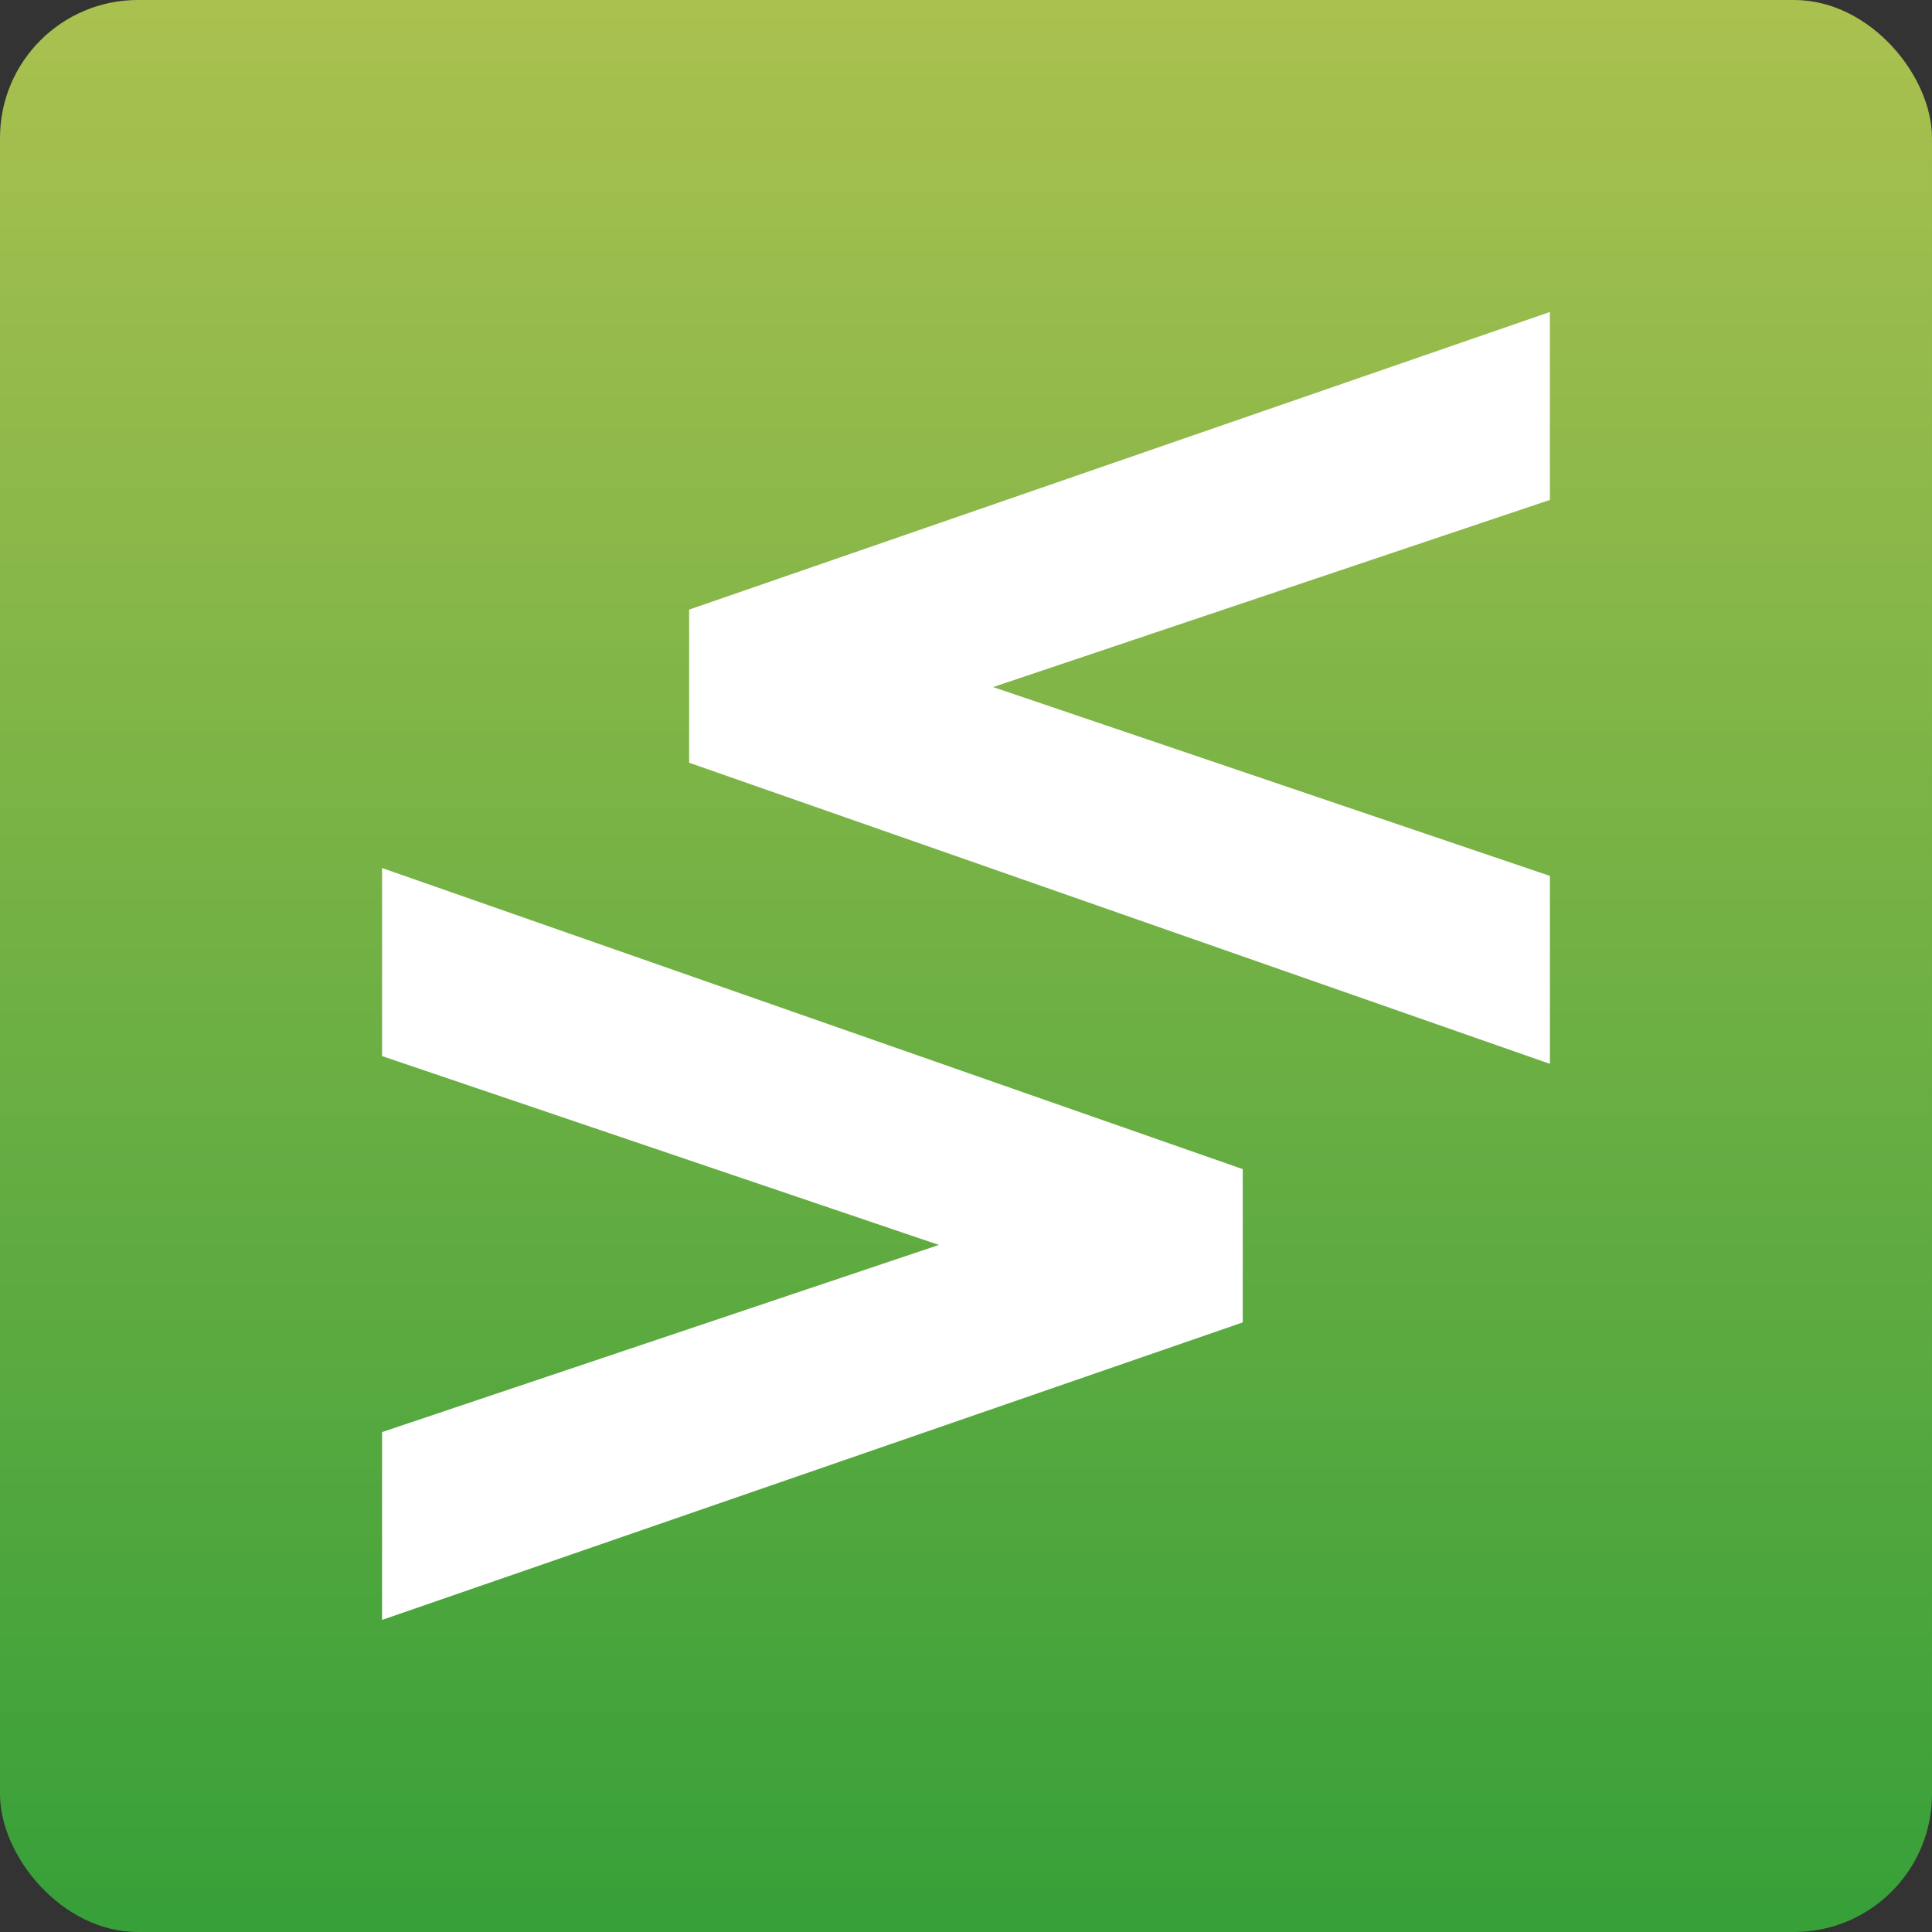
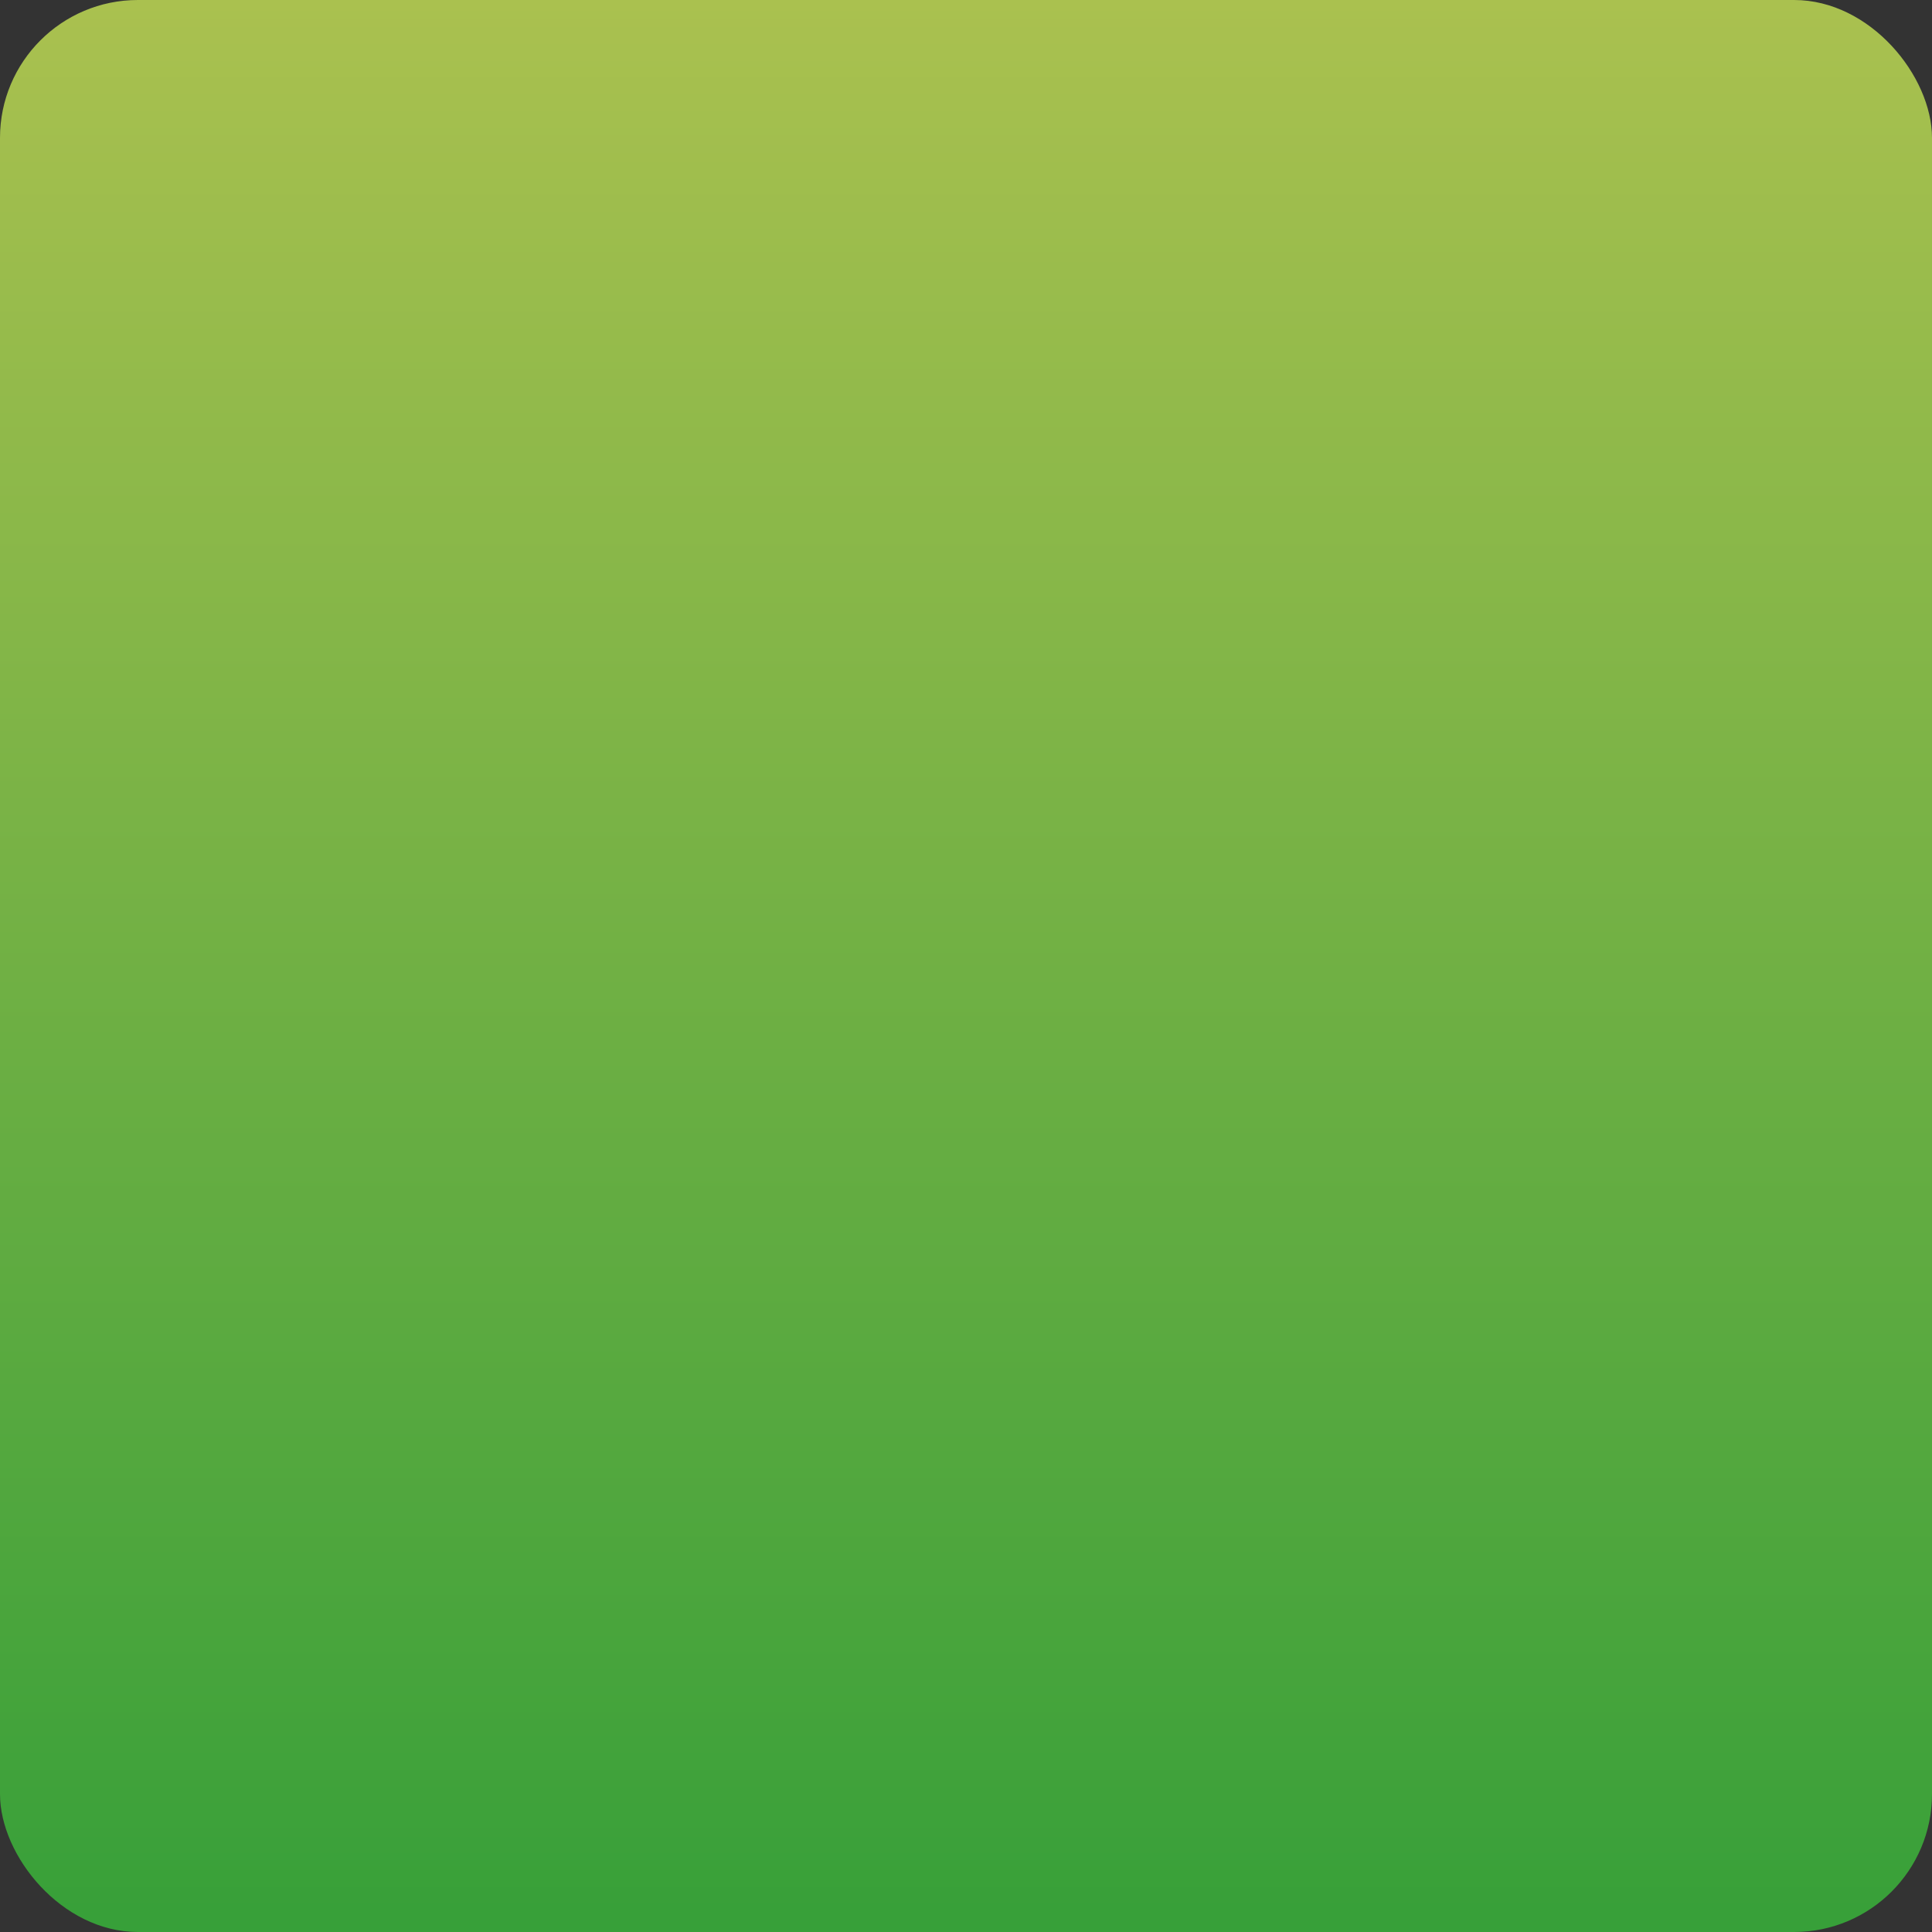
<svg xmlns="http://www.w3.org/2000/svg" viewBox="0 0 149.37 149.37">
  <rect x="0" y="0" width="149.37" height="149.37" fill="#333333" stroke="none" />
  <defs>
    <style>.cls-1{fill:url(#Dégradé_sans_nom_9);}.cls-2{fill:#fff;}</style>
    <linearGradient id="Dégradé_sans_nom_9" x1="74.68" y1="220.39" x2="74.68" y2="-77.56" gradientUnits="userSpaceOnUse">
      <stop offset="0" stop-color="#00902e" />
      <stop offset="1" stop-color="#e6d25b" />
    </linearGradient>
  </defs>
  <g id="Calque_2" data-name="Calque 2">
    <g id="Calque_1-2" data-name="Calque 1">
      <rect class="cls-1" width="149.37" height="149.37" rx="10.66" />
-       <polygon class="cls-2" points="29.54 81.65 72.59 96.25 29.54 110.72 29.54 125.24 96.08 102.24 96.08 90.39 29.54 67.11 29.54 81.65" />
-       <polygon class="cls-2" points="119.83 24.12 53.28 47.13 53.28 58.97 119.83 82.25 119.83 67.72 76.78 53.12 119.83 38.65 119.83 24.12" />
    </g>
  </g>
</svg>